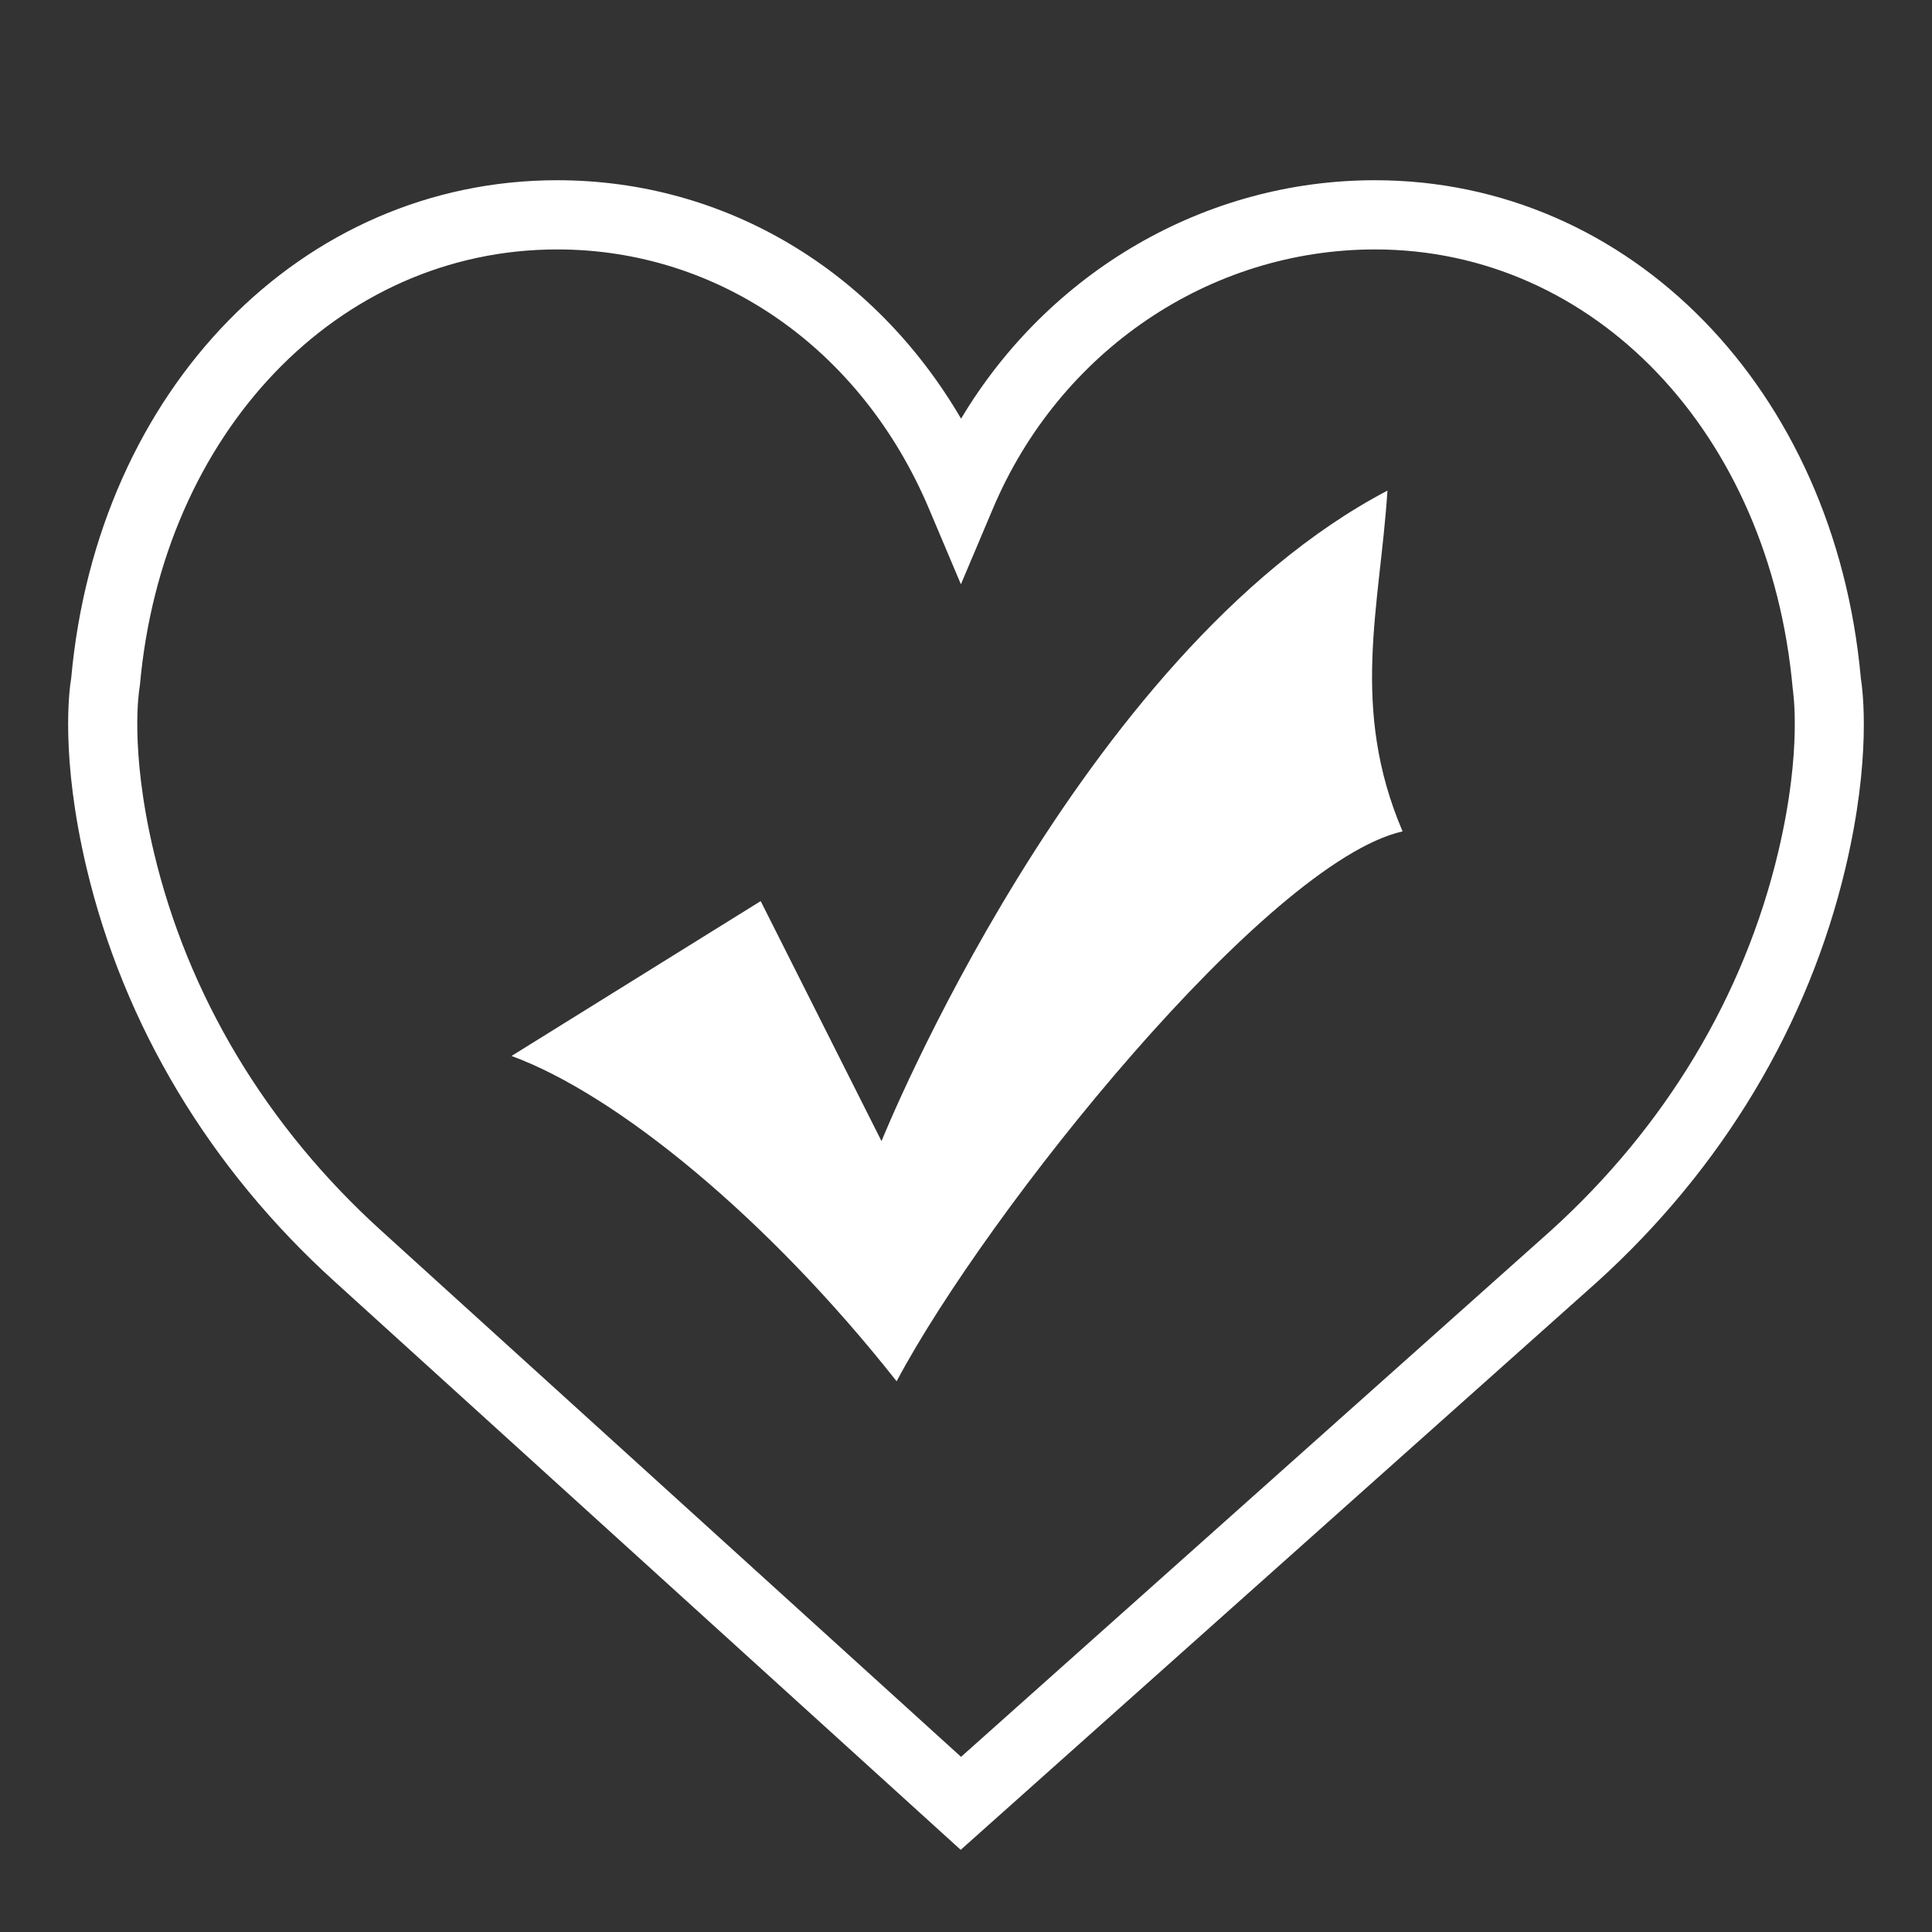
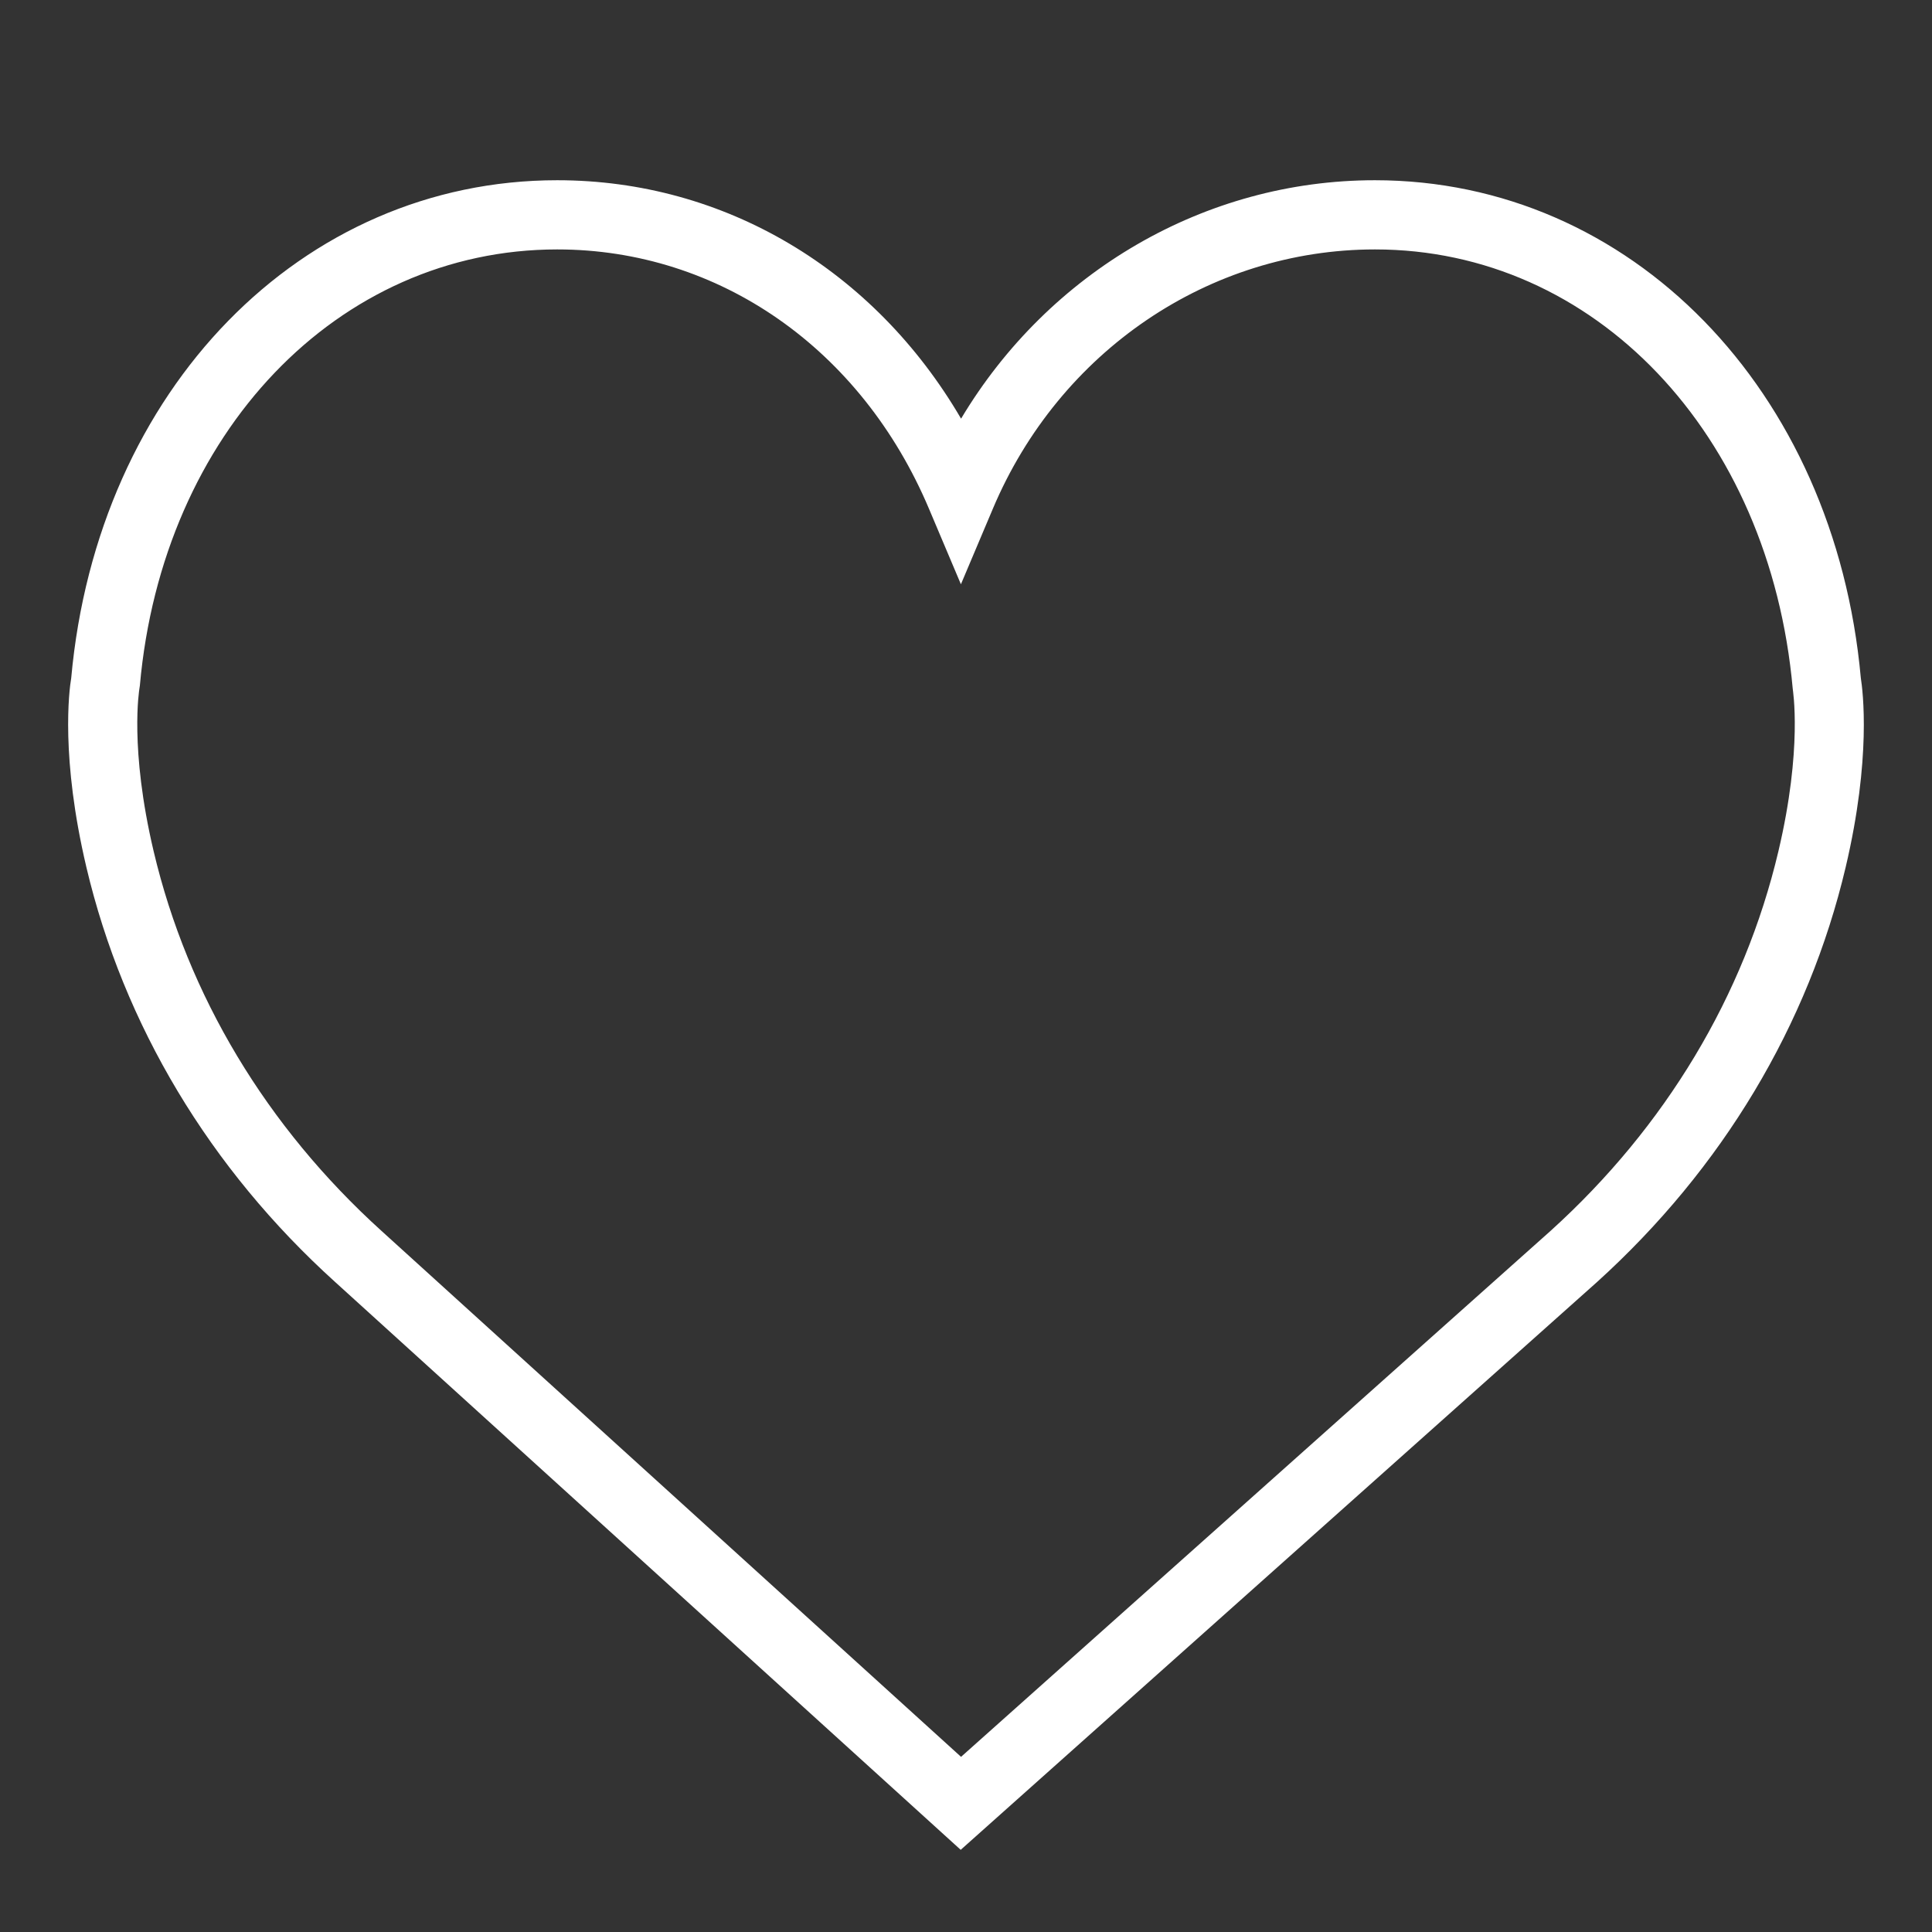
<svg xmlns="http://www.w3.org/2000/svg" version="1.1" id="圖層_1" x="0px" y="0px" width="85.04px" height="85.04px" viewBox="0 0 85.04 85.04" enable-background="new 0 0 85.04 85.04" xml:space="preserve">
  <rect x="0" y="0" width="85.04" height="85.04" fill="#333333" stroke="none" />
-   <path fill="#FFFFFF" d="M33.483,39.663l5.318,10.566c0,0,8.643-21.477,22.27-28.635c-0.33,5.114-1.661,9.546,0.665,15  c-5.983,1.364-18.28,16.704-22.27,24.205c-5.649-7.16-12.297-12.614-16.951-14.319L33.483,39.663z" />
  <path fill="#FFFFFF" d="M81.907,29.843C80.758,17.145,71.77,7.933,60.517,7.933c-7.488,0-14.354,4.039-18.214,10.495  C38.48,11.882,31.896,7.933,24.526,7.933c-11.252,0-20.241,9.212-21.391,21.91c-0.097,0.564-0.468,3.512,0.667,8.328  c1.641,6.947,5.427,13.266,10.948,18.257l27.537,24.995l28.004-24.988c5.522-4.998,9.309-11.317,10.949-18.264  C82.375,33.363,81.996,30.407,81.907,29.843L81.907,29.843z M78.278,37.475c-1.5,6.347-4.966,12.122-10.021,16.698L42.302,77.33  l-25.51-23.15C11.73,49.597,8.264,43.822,6.764,37.475c-1.076-4.558-0.63-7.125-0.63-7.148l0.022-0.148  c0.987-11.125,8.714-19.2,18.371-19.2c7.118,0,13.39,4.37,16.366,11.421l1.403,3.318l1.403-3.318  c2.925-6.938,9.529-11.421,16.825-11.421c9.65,0,17.377,8.075,18.386,19.341C78.909,30.349,79.354,32.924,78.278,37.475  L78.278,37.475z M78.278,37.475" />
</svg>